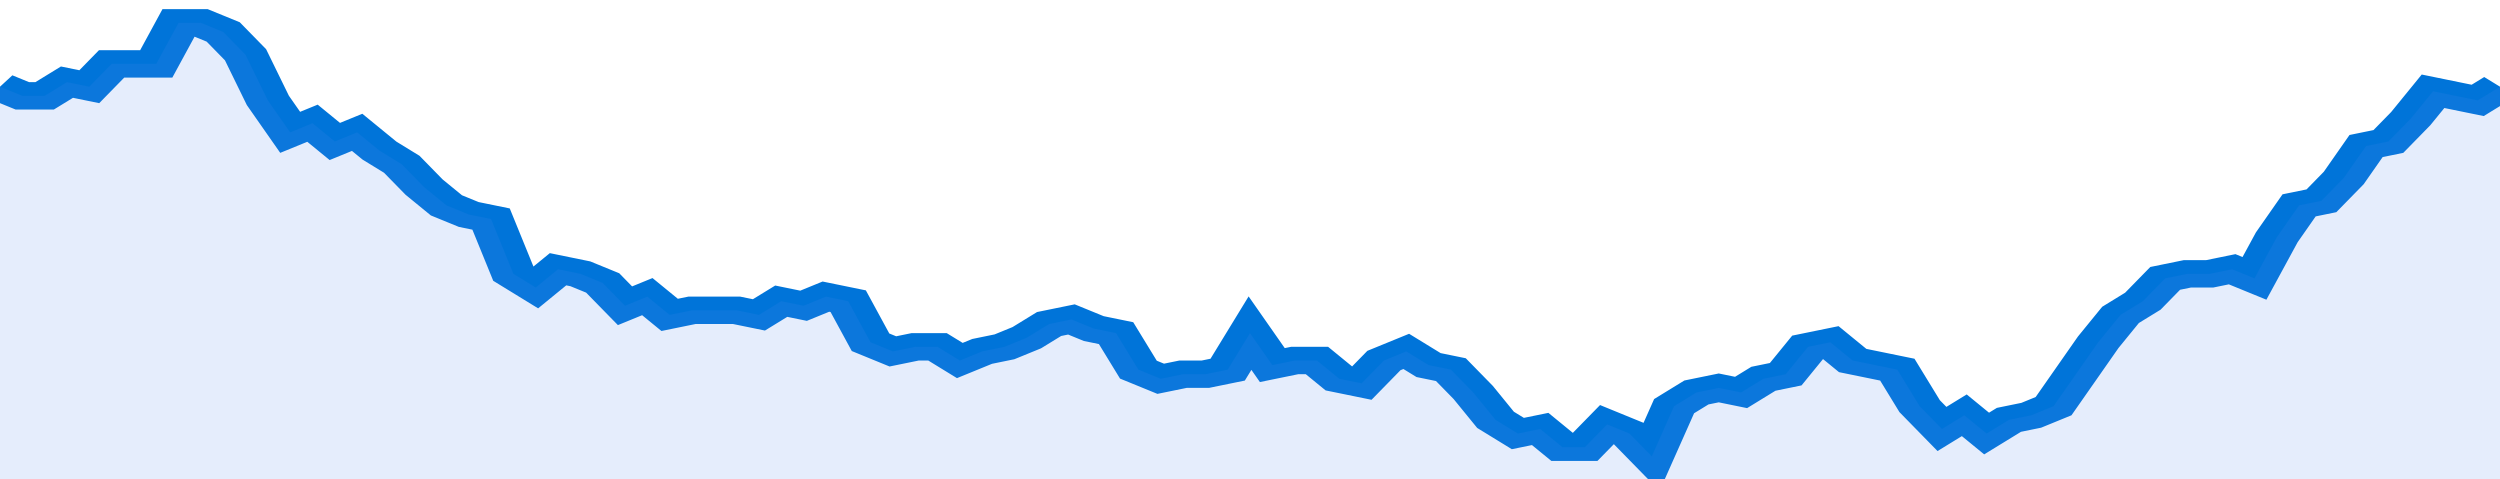
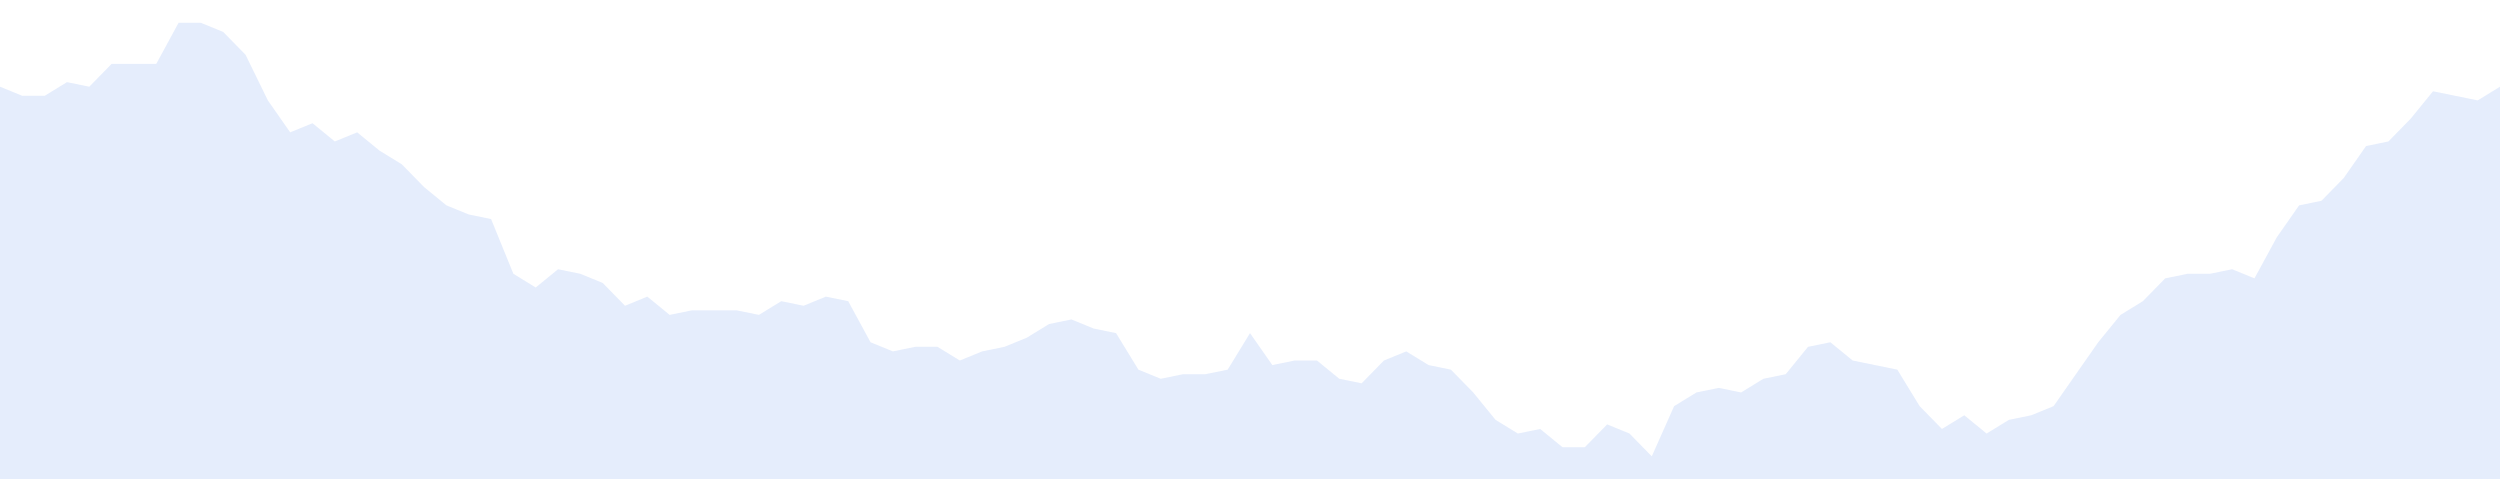
<svg xmlns="http://www.w3.org/2000/svg" viewBox="0 0 336 105" width="120" height="23" preserveAspectRatio="none">
-   <polyline fill="none" stroke="#0074d9" stroke-width="6" points="0, 19 3, 21 6, 21 9, 18 12, 19 15, 14 18, 14 21, 14 24, 5 27, 5 30, 7 33, 12 36, 22 39, 29 42, 27 45, 31 48, 29 51, 33 54, 36 57, 41 60, 45 63, 47 66, 48 69, 60 72, 63 75, 59 78, 60 81, 62 84, 67 87, 65 90, 69 93, 68 96, 68 99, 68 102, 69 105, 66 108, 67 111, 65 114, 66 117, 75 120, 77 123, 76 126, 76 129, 79 132, 77 135, 76 138, 74 141, 71 144, 70 147, 72 150, 73 153, 81 156, 83 159, 82 162, 82 165, 81 168, 73 171, 80 174, 79 177, 79 180, 83 183, 84 186, 79 189, 77 192, 80 195, 81 198, 86 201, 92 204, 95 207, 94 210, 98 213, 98 216, 93 219, 95 222, 100 225, 89 228, 86 231, 85 234, 86 237, 83 240, 82 243, 76 246, 75 249, 79 252, 80 255, 81 258, 89 261, 94 264, 91 267, 95 270, 92 273, 91 276, 89 279, 82 282, 75 285, 69 288, 66 291, 61 294, 60 297, 60 300, 59 303, 61 306, 52 309, 45 312, 44 315, 39 318, 32 321, 31 324, 26 327, 20 330, 21 333, 22 336, 19 336, 19 "> </polyline>
  <polygon fill="#5085ec" opacity="0.15" points="0, 105 0, 19 3, 21 6, 21 9, 18 12, 19 15, 14 18, 14 21, 14 24, 5 27, 5 30, 7 33, 12 36, 22 39, 29 42, 27 45, 31 48, 29 51, 33 54, 36 57, 41 60, 45 63, 47 66, 48 69, 60 72, 63 75, 59 78, 60 81, 62 84, 67 87, 65 90, 69 93, 68 96, 68 99, 68 102, 69 105, 66 108, 67 111, 65 114, 66 117, 75 120, 77 123, 76 126, 76 129, 79 132, 77 135, 76 138, 74 141, 71 144, 70 147, 72 150, 73 153, 81 156, 83 159, 82 162, 82 165, 81 168, 73 171, 80 174, 79 177, 79 180, 83 183, 84 186, 79 189, 77 192, 80 195, 81 198, 86 201, 92 204, 95 207, 94 210, 98 213, 98 216, 93 219, 95 222, 100 225, 89 228, 86 231, 85 234, 86 237, 83 240, 82 243, 76 246, 75 249, 79 252, 80 255, 81 258, 89 261, 94 264, 91 267, 95 270, 92 273, 91 276, 89 279, 82 282, 75 285, 69 288, 66 291, 61 294, 60 297, 60 300, 59 303, 61 306, 52 309, 45 312, 44 315, 39 318, 32 321, 31 324, 26 327, 20 330, 21 333, 22 336, 19 336, 105 " />
</svg>